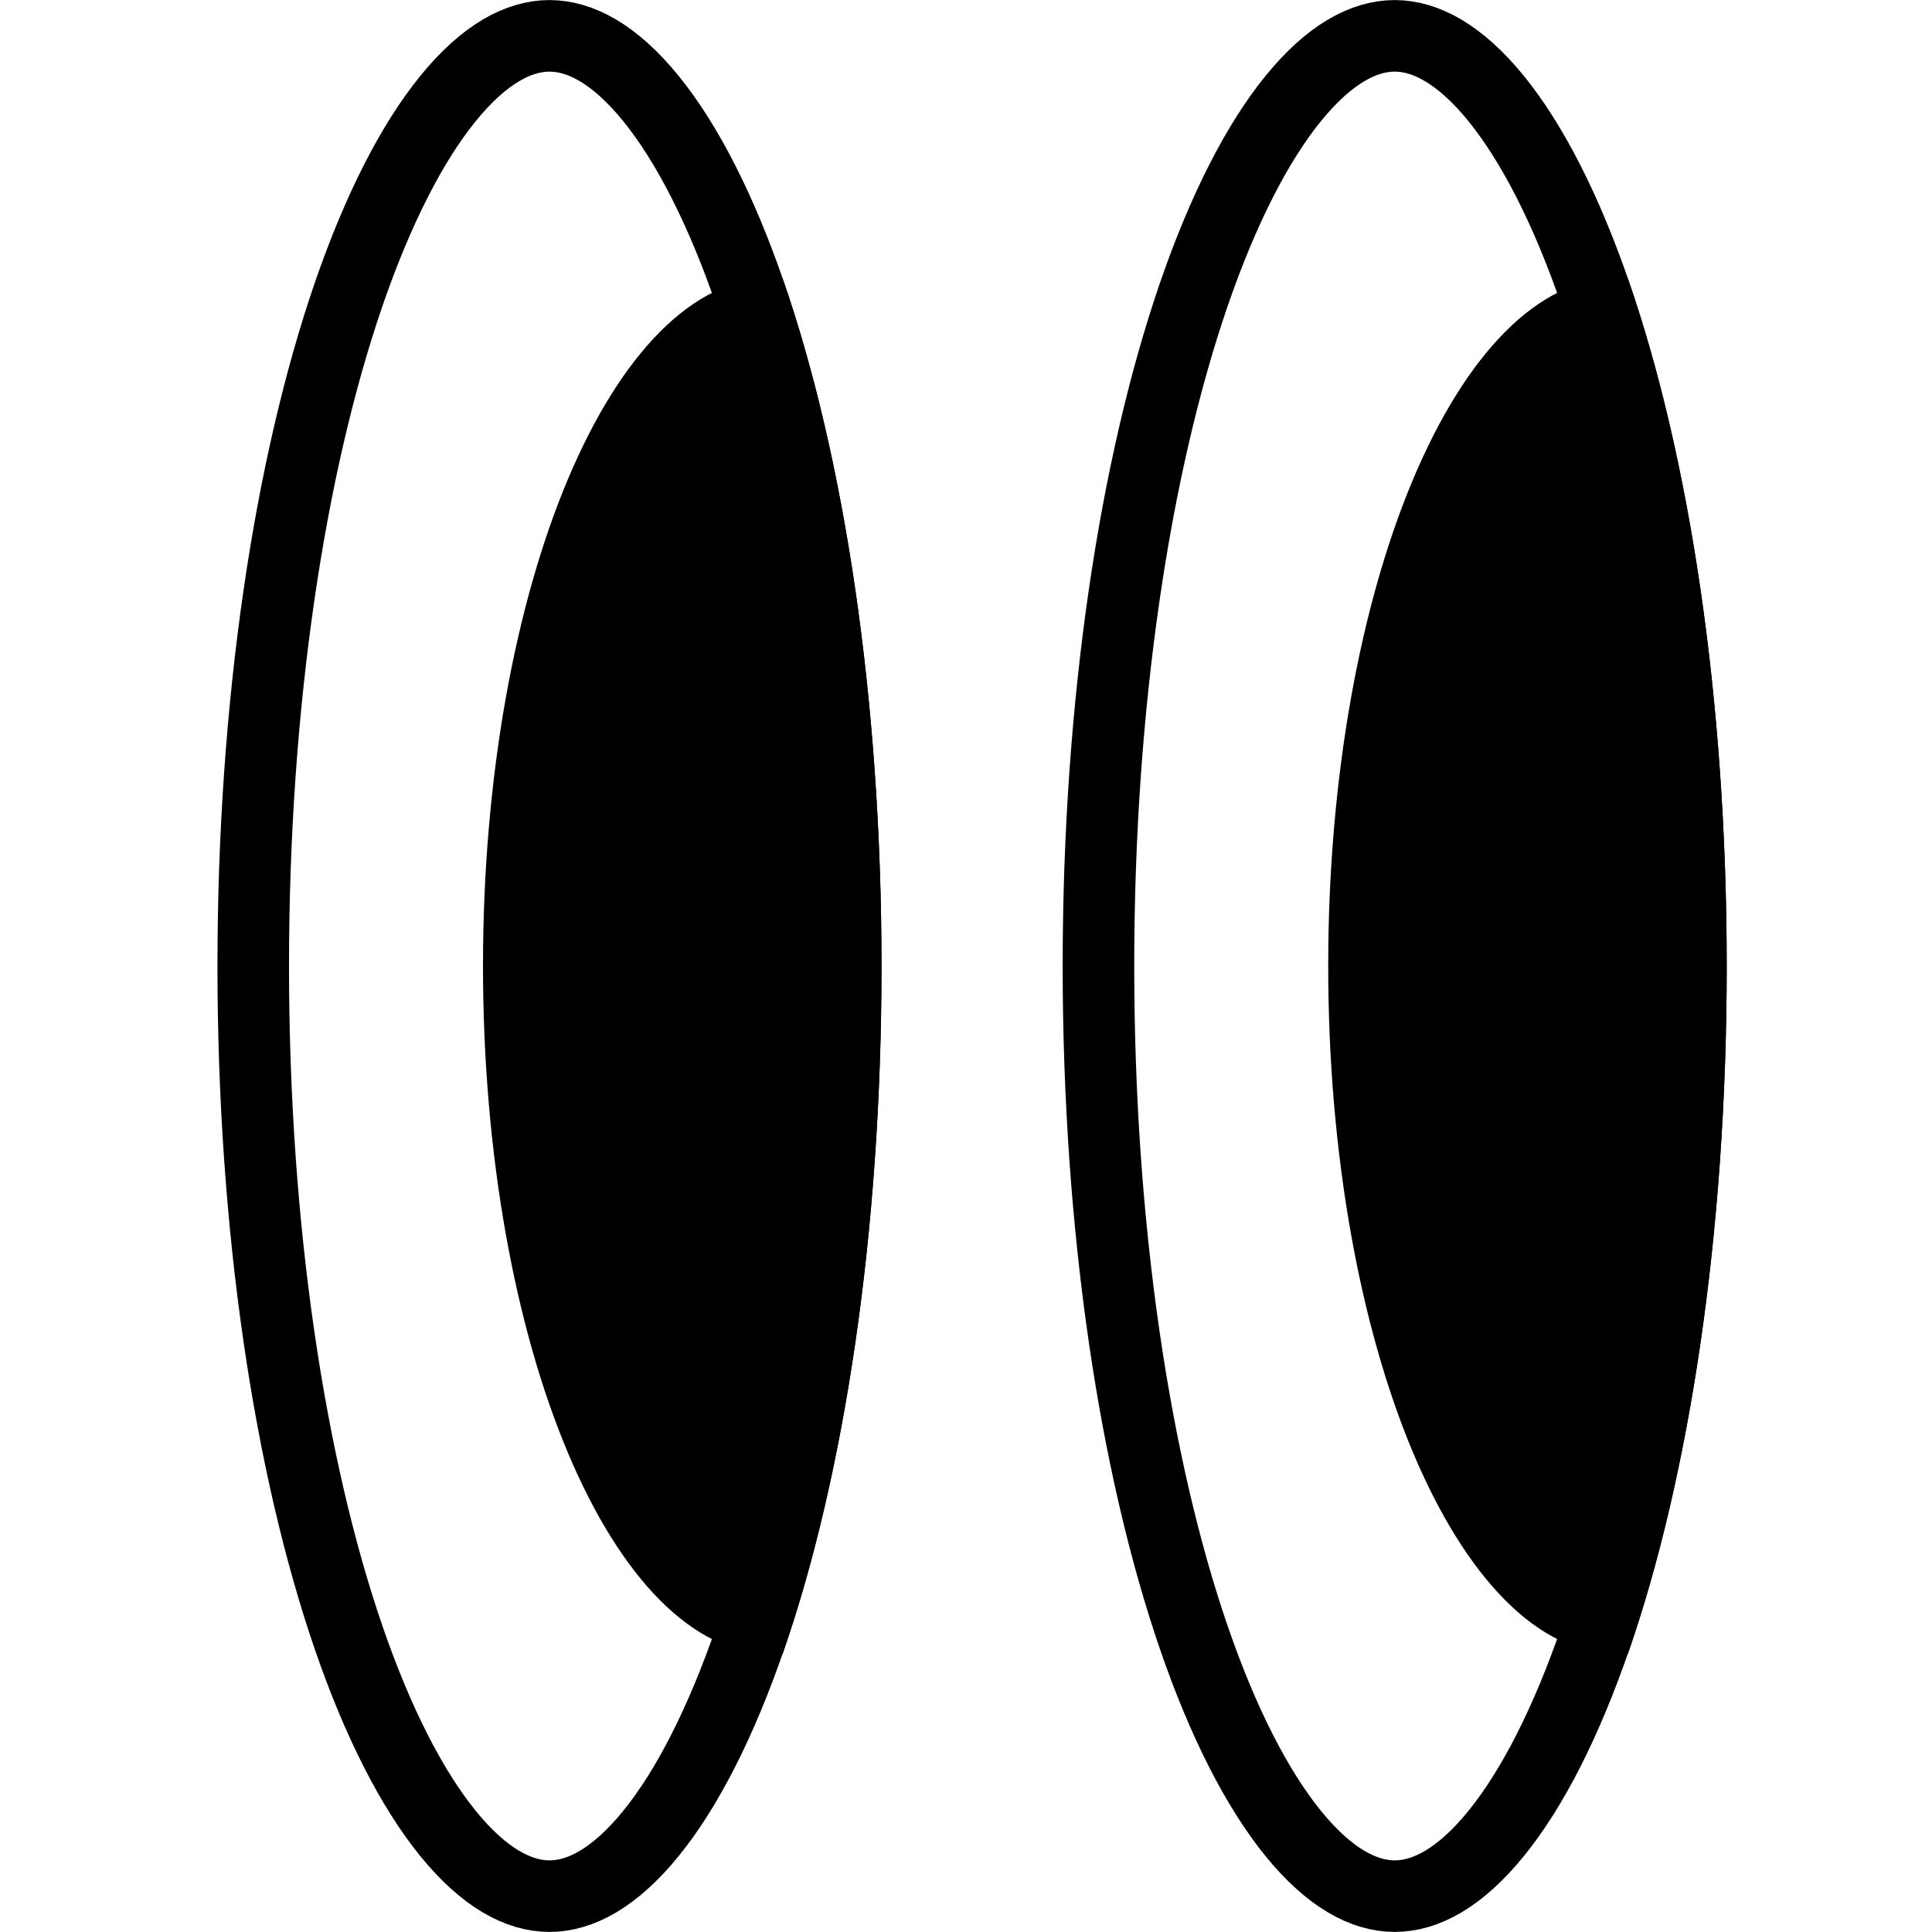
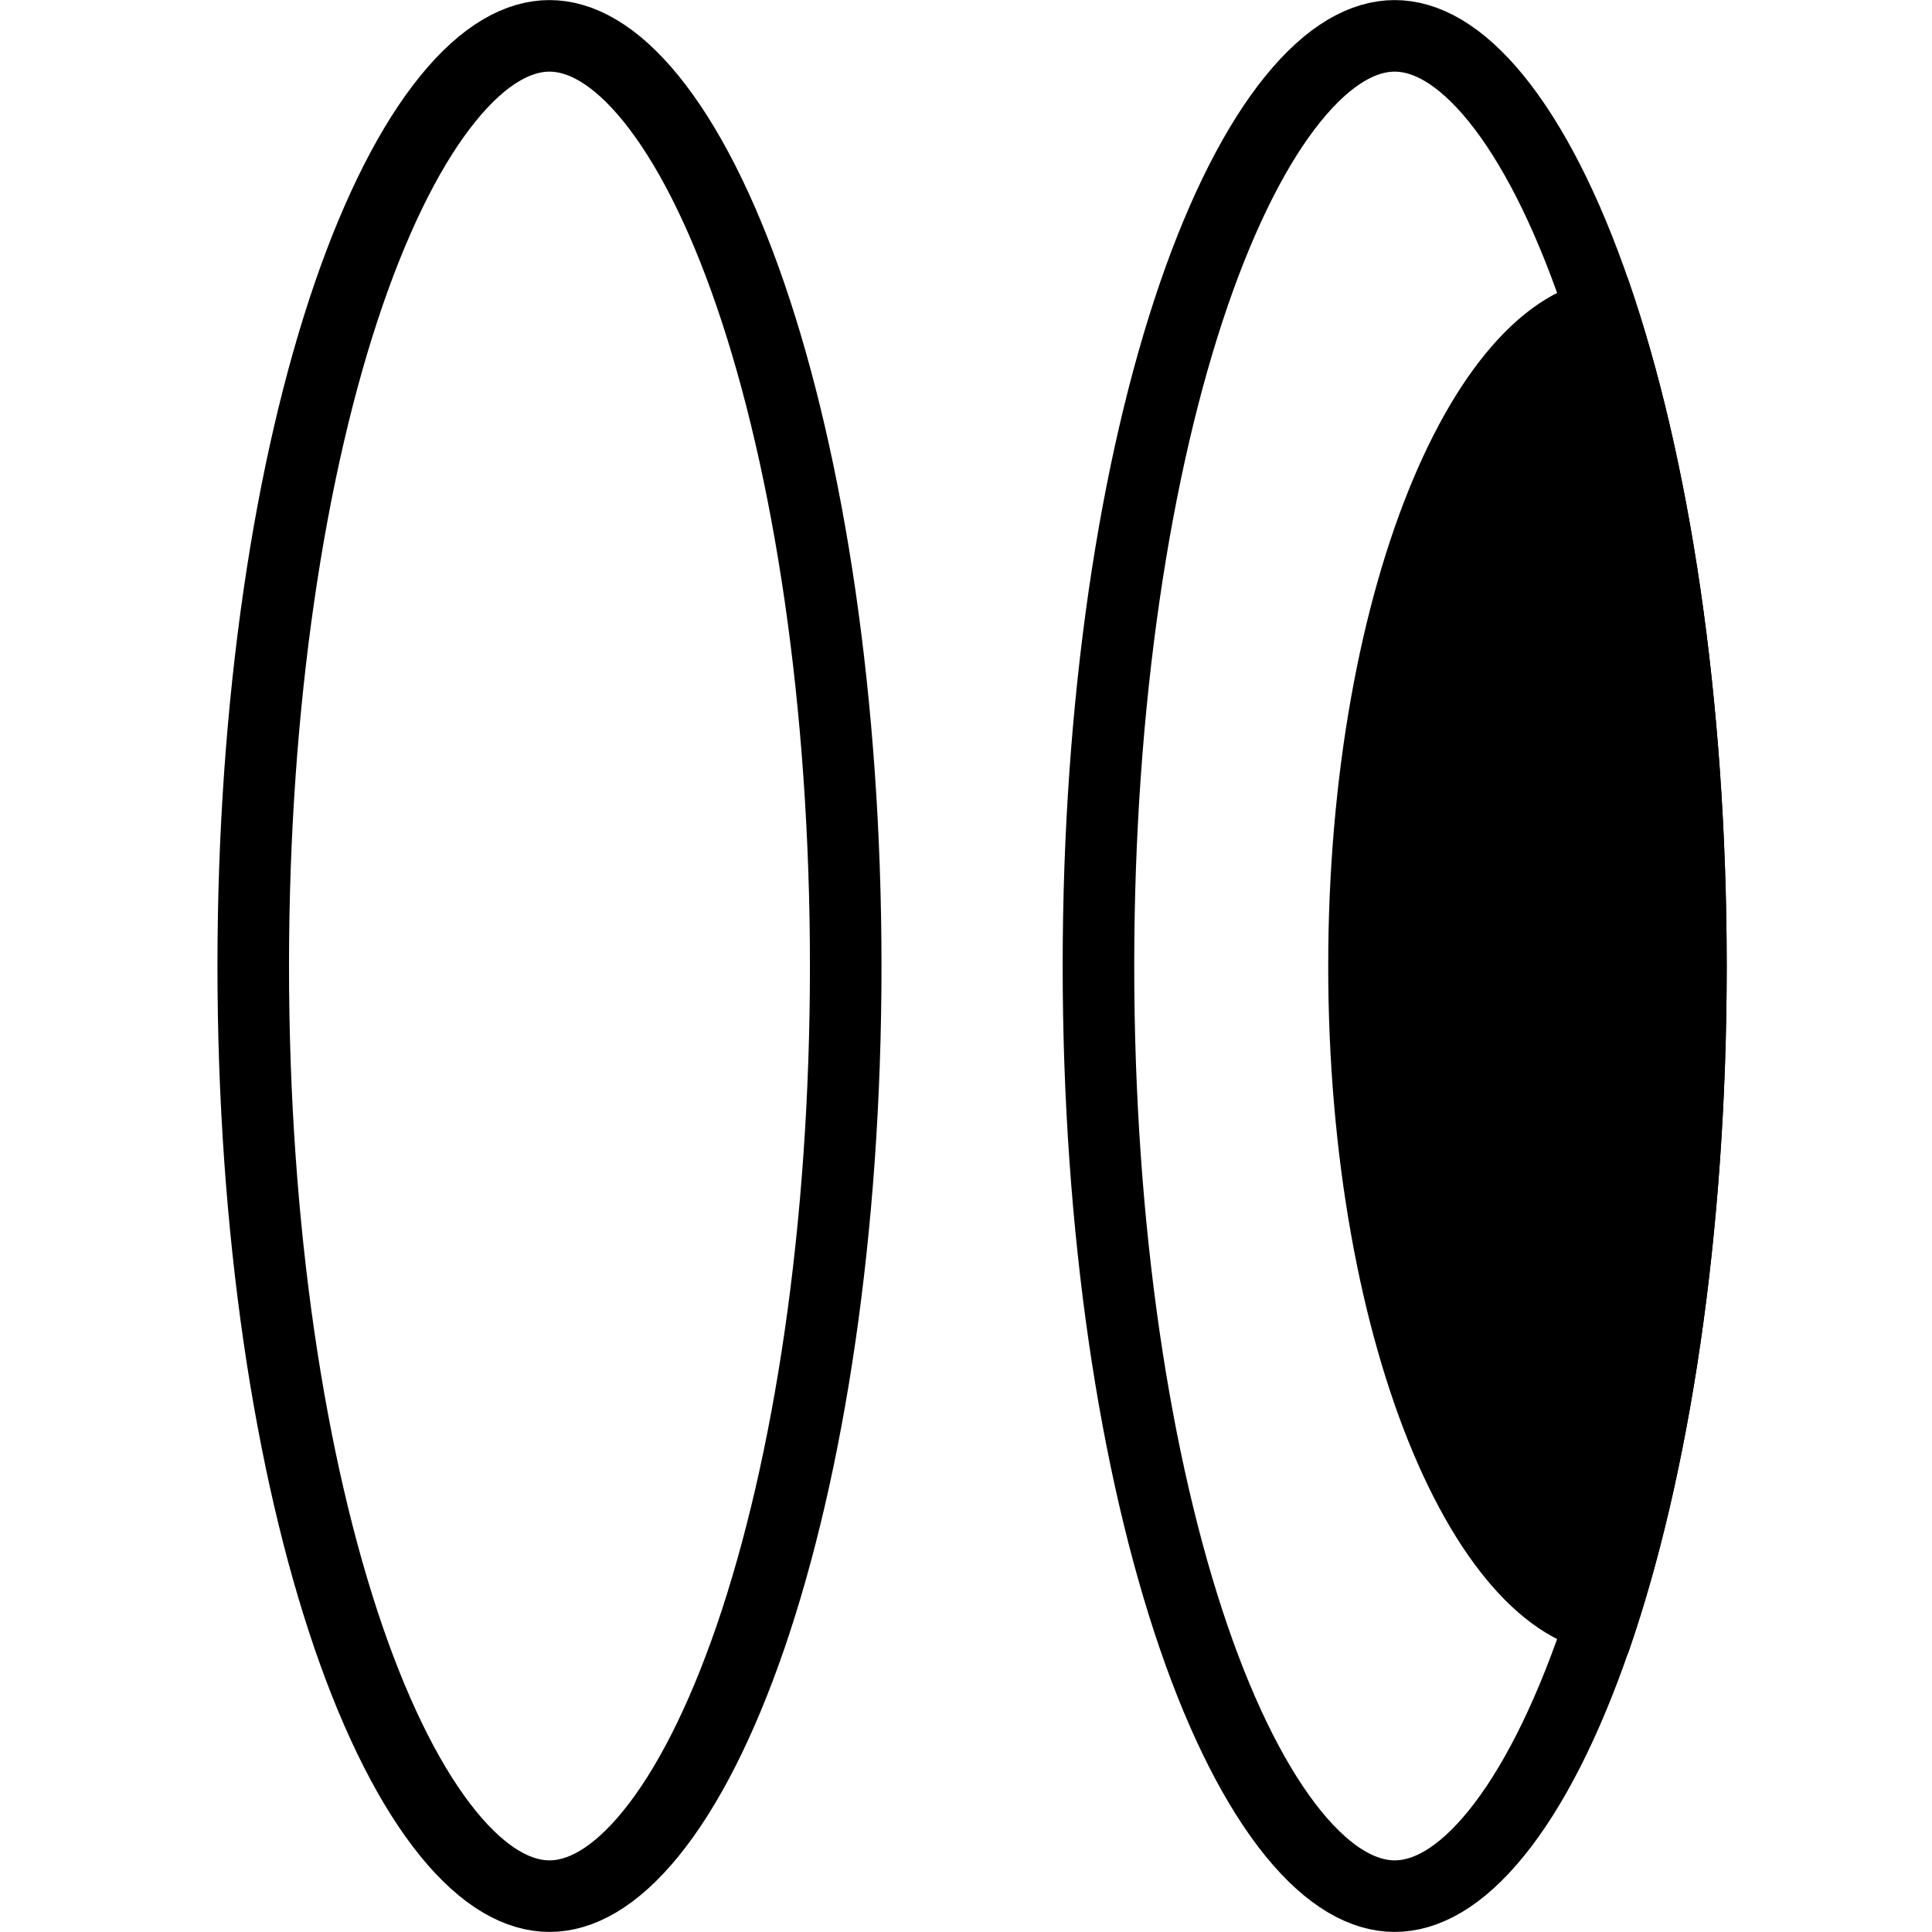
<svg xmlns="http://www.w3.org/2000/svg" fill="none" height="27" viewBox="0 0 27 27" width="27">
  <path d="m11.819 13.5c0 3.688-.515 7.005-1.332 9.383-.41 1.191-.886 2.12-1.39 2.74-.508.625-.99.876-1.418.876s-.911-.252-1.418-.876c-.504-.621-.981-1.549-1.39-2.74-.817-2.378-1.332-5.696-1.332-9.383 0-3.688.515-7.005 1.332-9.383.41-1.191.886-2.12 1.39-2.74.508-.625.99-.876 1.418-.876s.911.252 1.418.876c.504.621.981 1.549 1.39 2.74.817 2.378 1.332 5.696 1.332 9.383z" stroke="#000" />
-   <path clip-rule="evenodd" d="m10.938 23.113c.853-2.448 1.381-5.849 1.381-9.609 0-3.765-.53-7.169-1.384-9.618-.045-.003-.09-.005-.135-.005-2.237 0-4.05 4.306-4.05 9.619 0 5.312 1.813 9.619 4.05 9.619.046 0 .092-.002.138-.005z" fill="#000" fill-rule="evenodd" />
  <path d="m23.631 13.5c0 3.688-.515 7.005-1.332 9.383-.41 1.191-.886 2.12-1.39 2.74-.507.625-.99.876-1.418.876-.428 0-.911-.252-1.418-.876-.504-.621-.981-1.549-1.39-2.74-.817-2.378-1.332-5.696-1.332-9.383 0-3.688.515-7.005 1.332-9.383.41-1.191.886-2.12 1.39-2.74.508-.625.99-.876 1.418-.876.428 0 .911.252 1.418.876.504.621.981 1.549 1.39 2.74.817 2.378 1.332 5.696 1.332 9.383z" stroke="#000" />
-   <path clip-rule="evenodd" d="m22.75 23.113c.853-2.448 1.381-5.849 1.381-9.609 0-3.765-.53-7.169-1.384-9.618-.045-.003-.09-.005-.135-.005-2.237 0-4.05 4.306-4.05 9.619 0 5.312 1.813 9.619 4.05 9.619.046 0 .092-.002.138-.005z" fill="#000" fill-rule="evenodd" />
+   <path clip-rule="evenodd" d="m22.75 23.113c.853-2.448 1.381-5.849 1.381-9.609 0-3.765-.53-7.169-1.384-9.618-.045-.003-.09-.005-.135-.005-2.237 0-4.05 4.306-4.05 9.619 0 5.312 1.813 9.619 4.05 9.619.046 0 .092-.002.138-.005" fill="#000" fill-rule="evenodd" />
</svg>